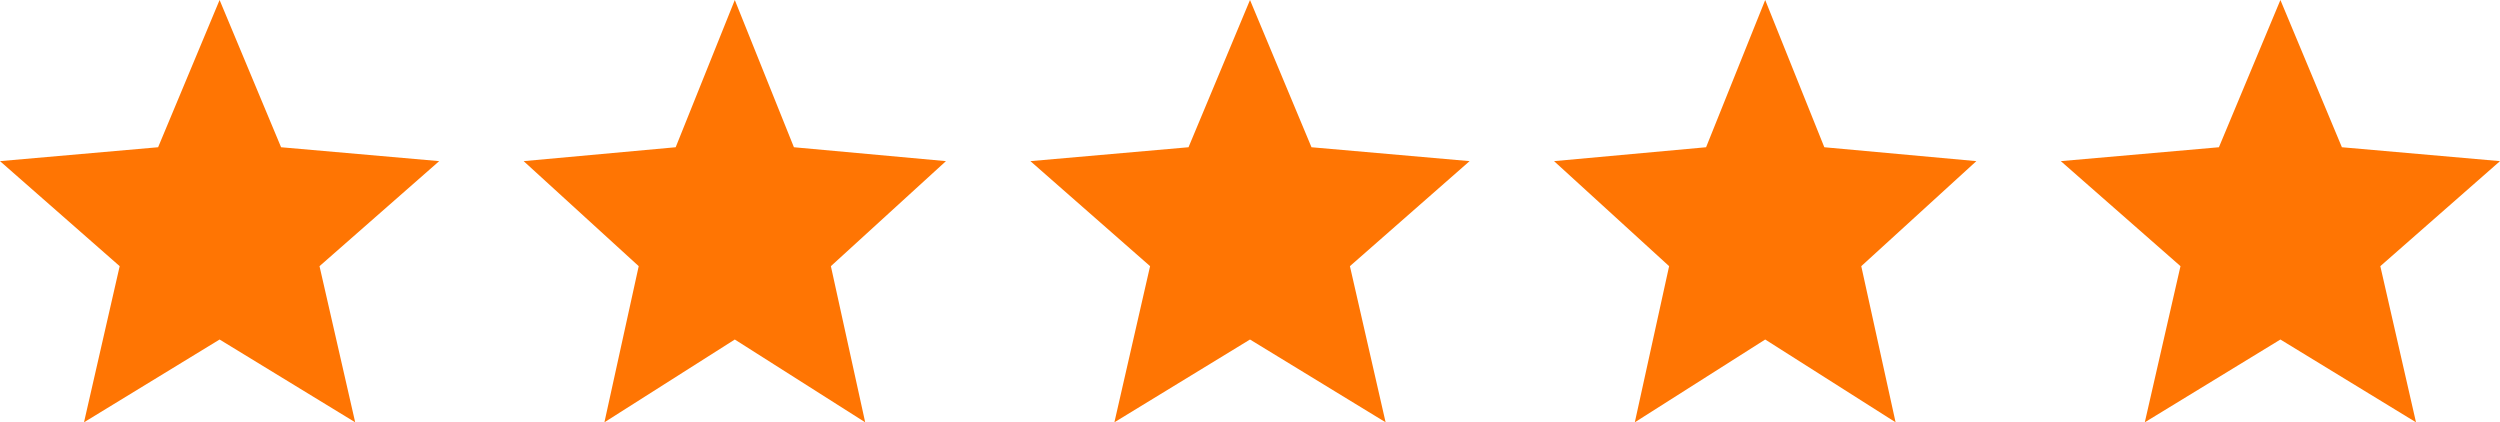
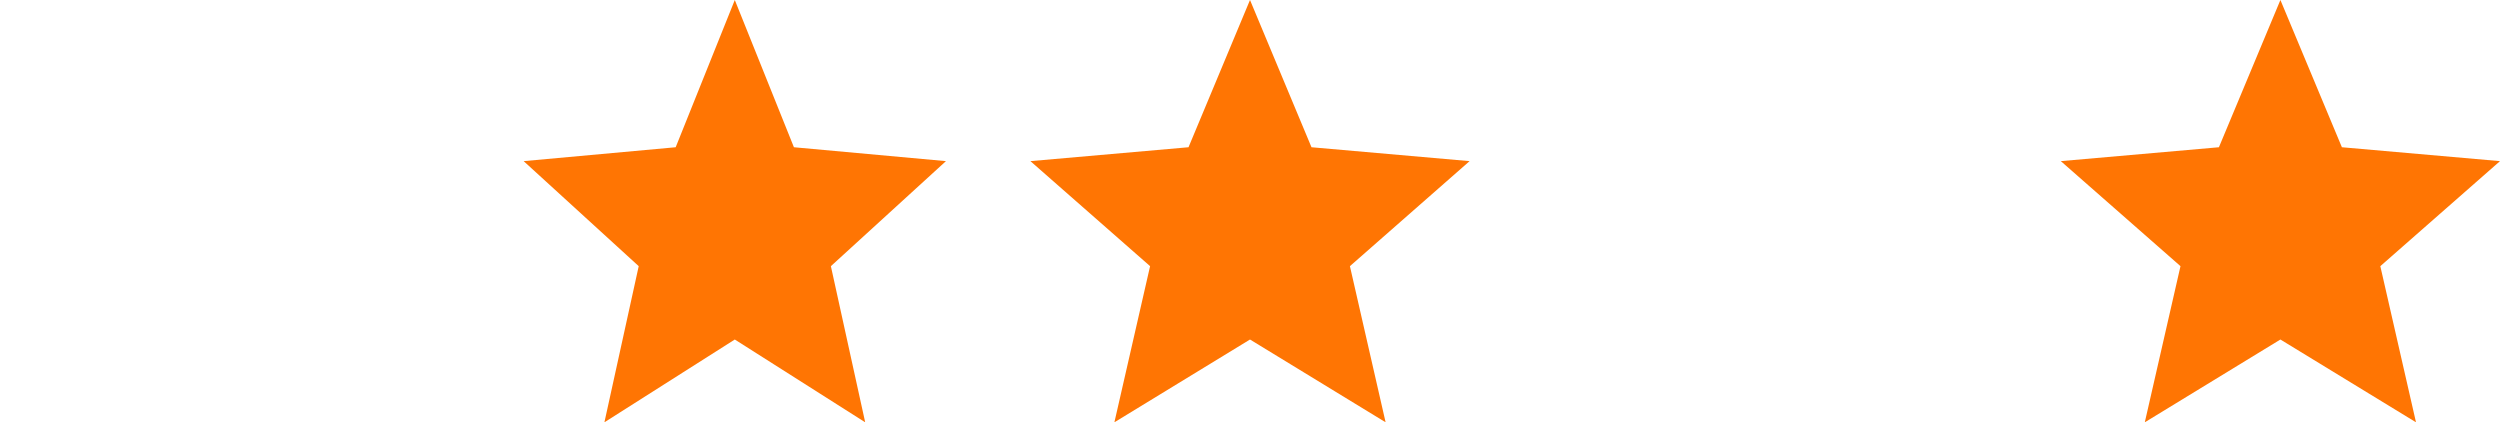
<svg xmlns="http://www.w3.org/2000/svg" width="148" height="25" viewBox="0 0 148 25" fill="none">
-   <path d="M4.973 25L7.085 15.757L0 9.539L9.36 8.717L13 0L16.64 8.717L26 9.539L18.915 15.757L21.027 25L13 20.099L4.973 25Z" fill="#FF7503" />
  <path d="M35.781 25L37.812 15.757L31 9.539L40 8.717L43.5 0L47 8.717L56 9.539L49.188 15.757L51.219 25L43.5 20.099L35.781 25Z" fill="#FF7503" />
  <path d="M65.972 25L68.085 15.757L61 9.539L70.36 8.717L74 0L77.64 8.717L87 9.539L79.915 15.757L82.028 25L74 20.099L65.972 25Z" fill="#FF7503" />
-   <path d="M96.781 25L98.812 15.757L92 9.539L101 8.717L104.5 0L108 8.717L117 9.539L110.187 15.757L112.219 25L104.5 20.099L96.781 25Z" fill="#FF7503" />
  <path d="M126.972 25L129.085 15.757L122 9.539L131.36 8.717L135 0L138.64 8.717L148 9.539L140.915 15.757L143.027 25L135 20.099L126.972 25Z" fill="#FF7503" />
</svg>